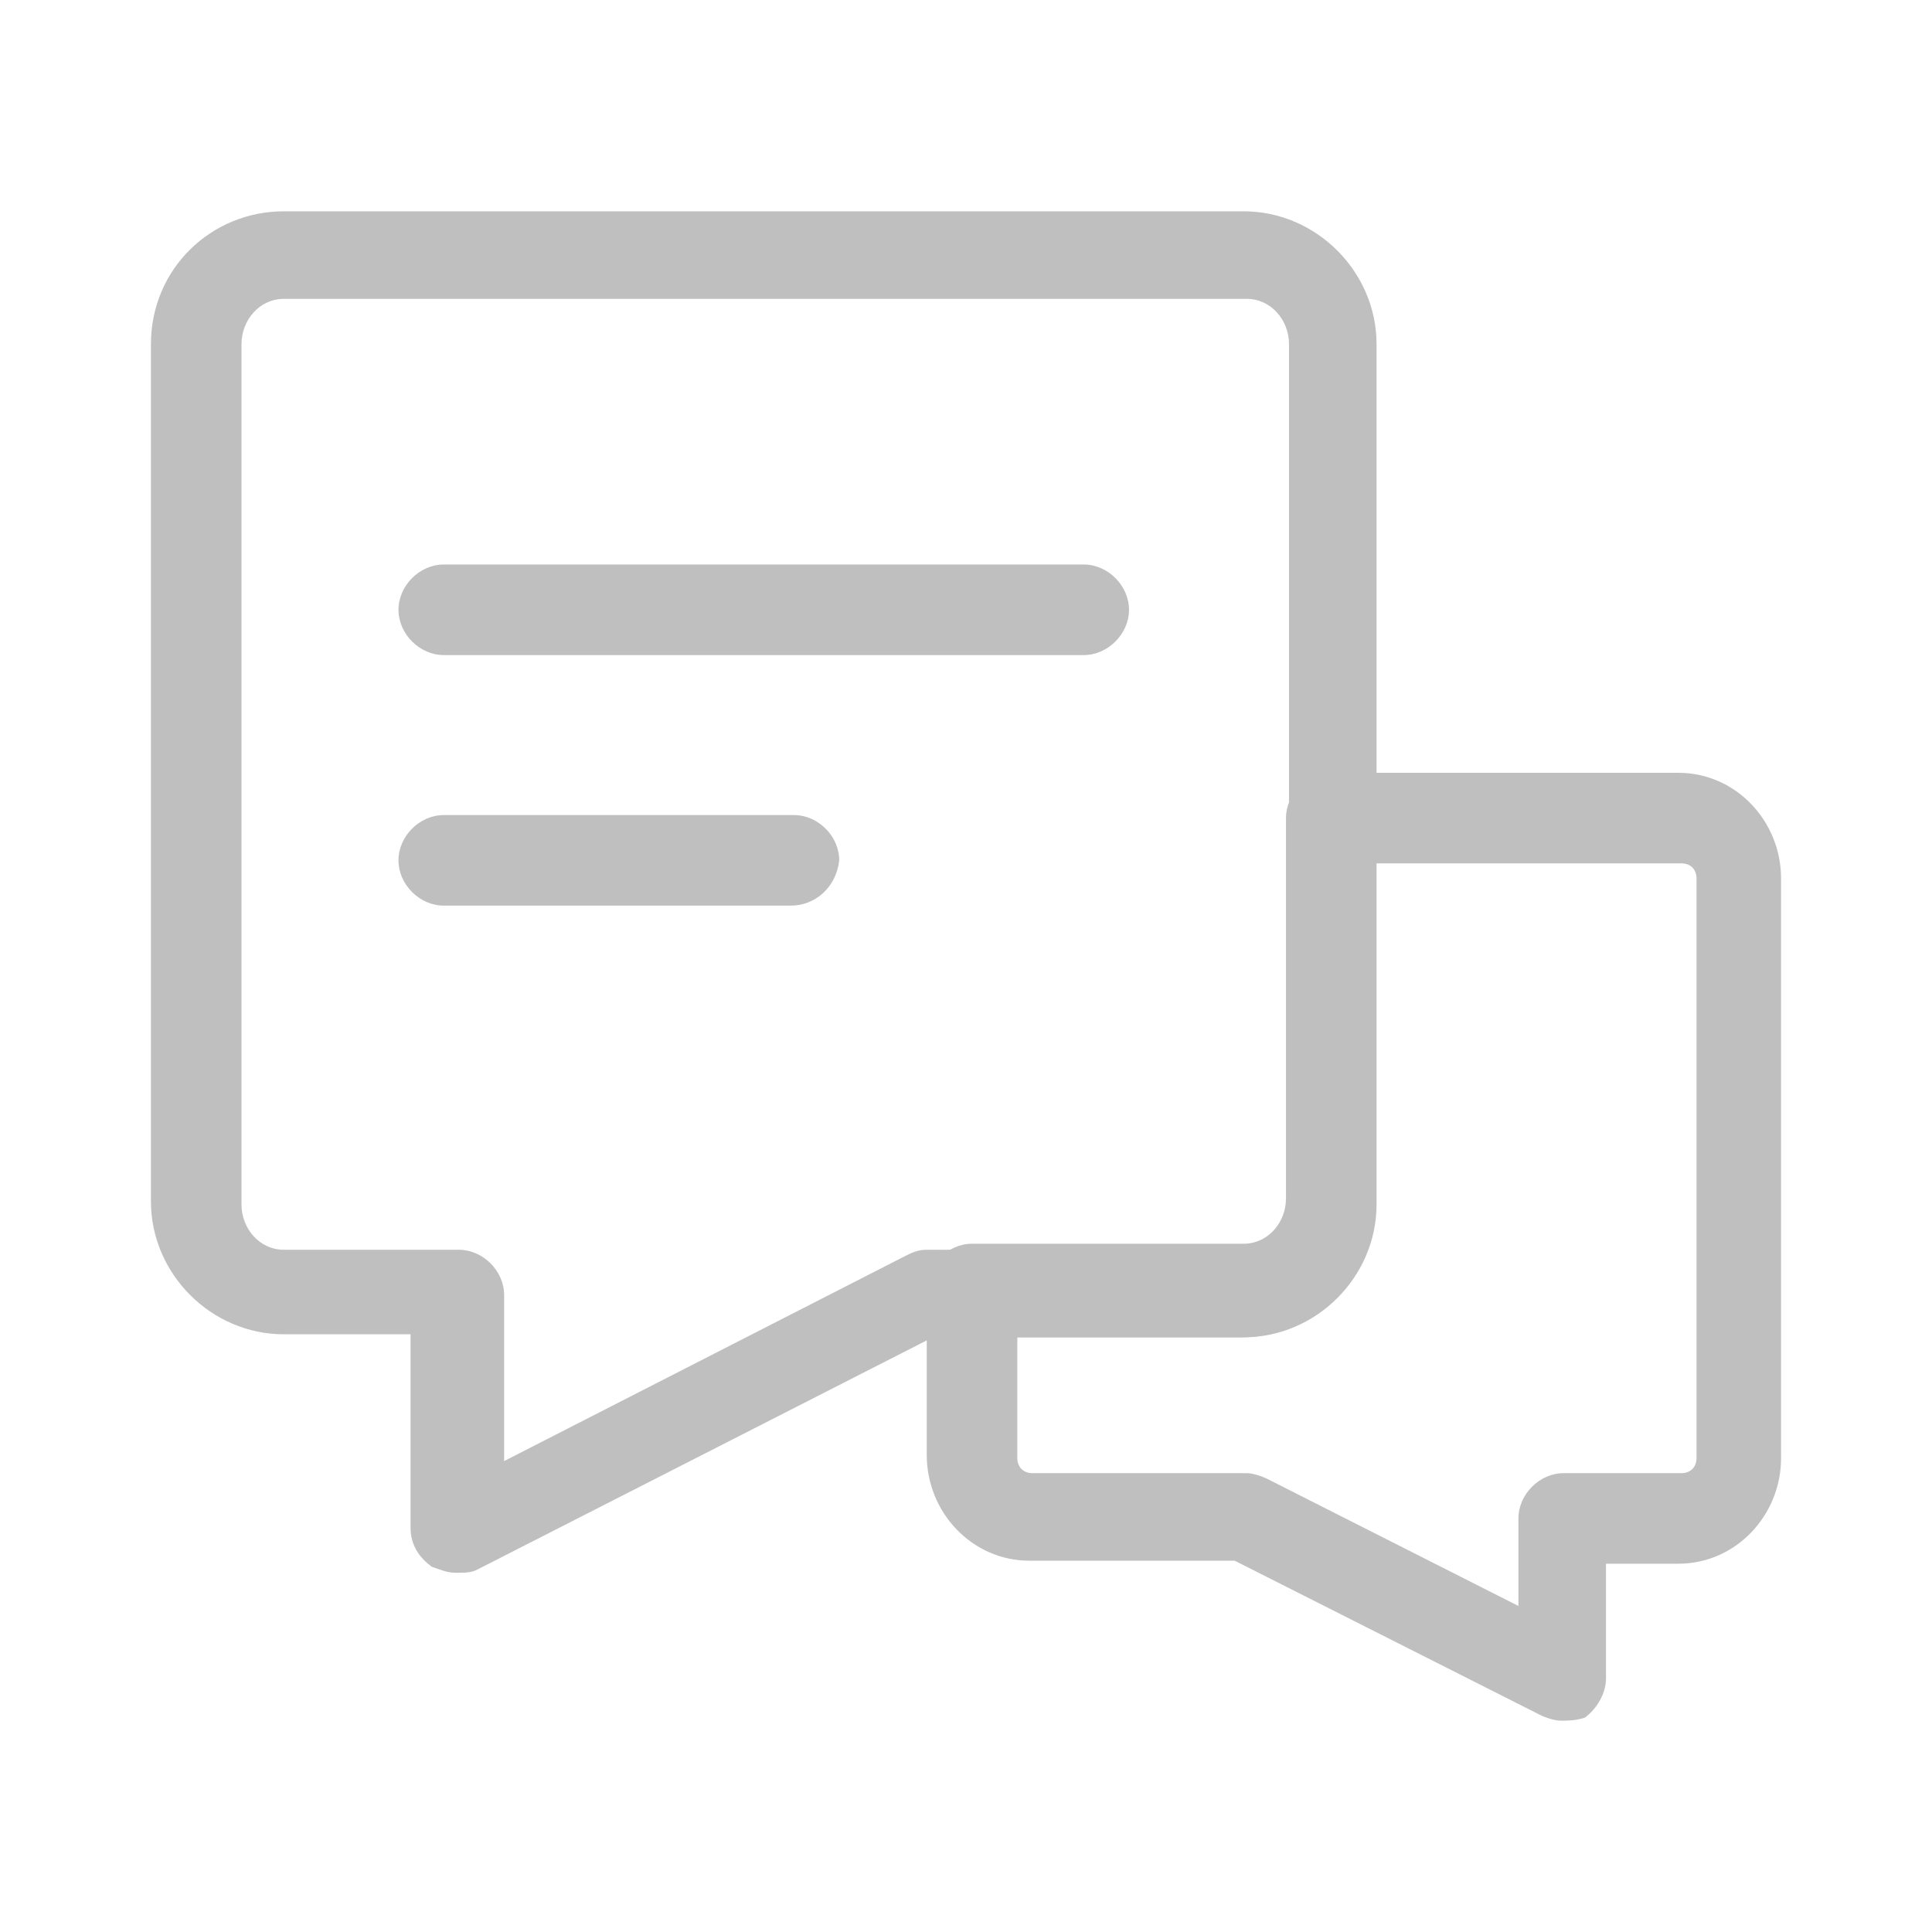
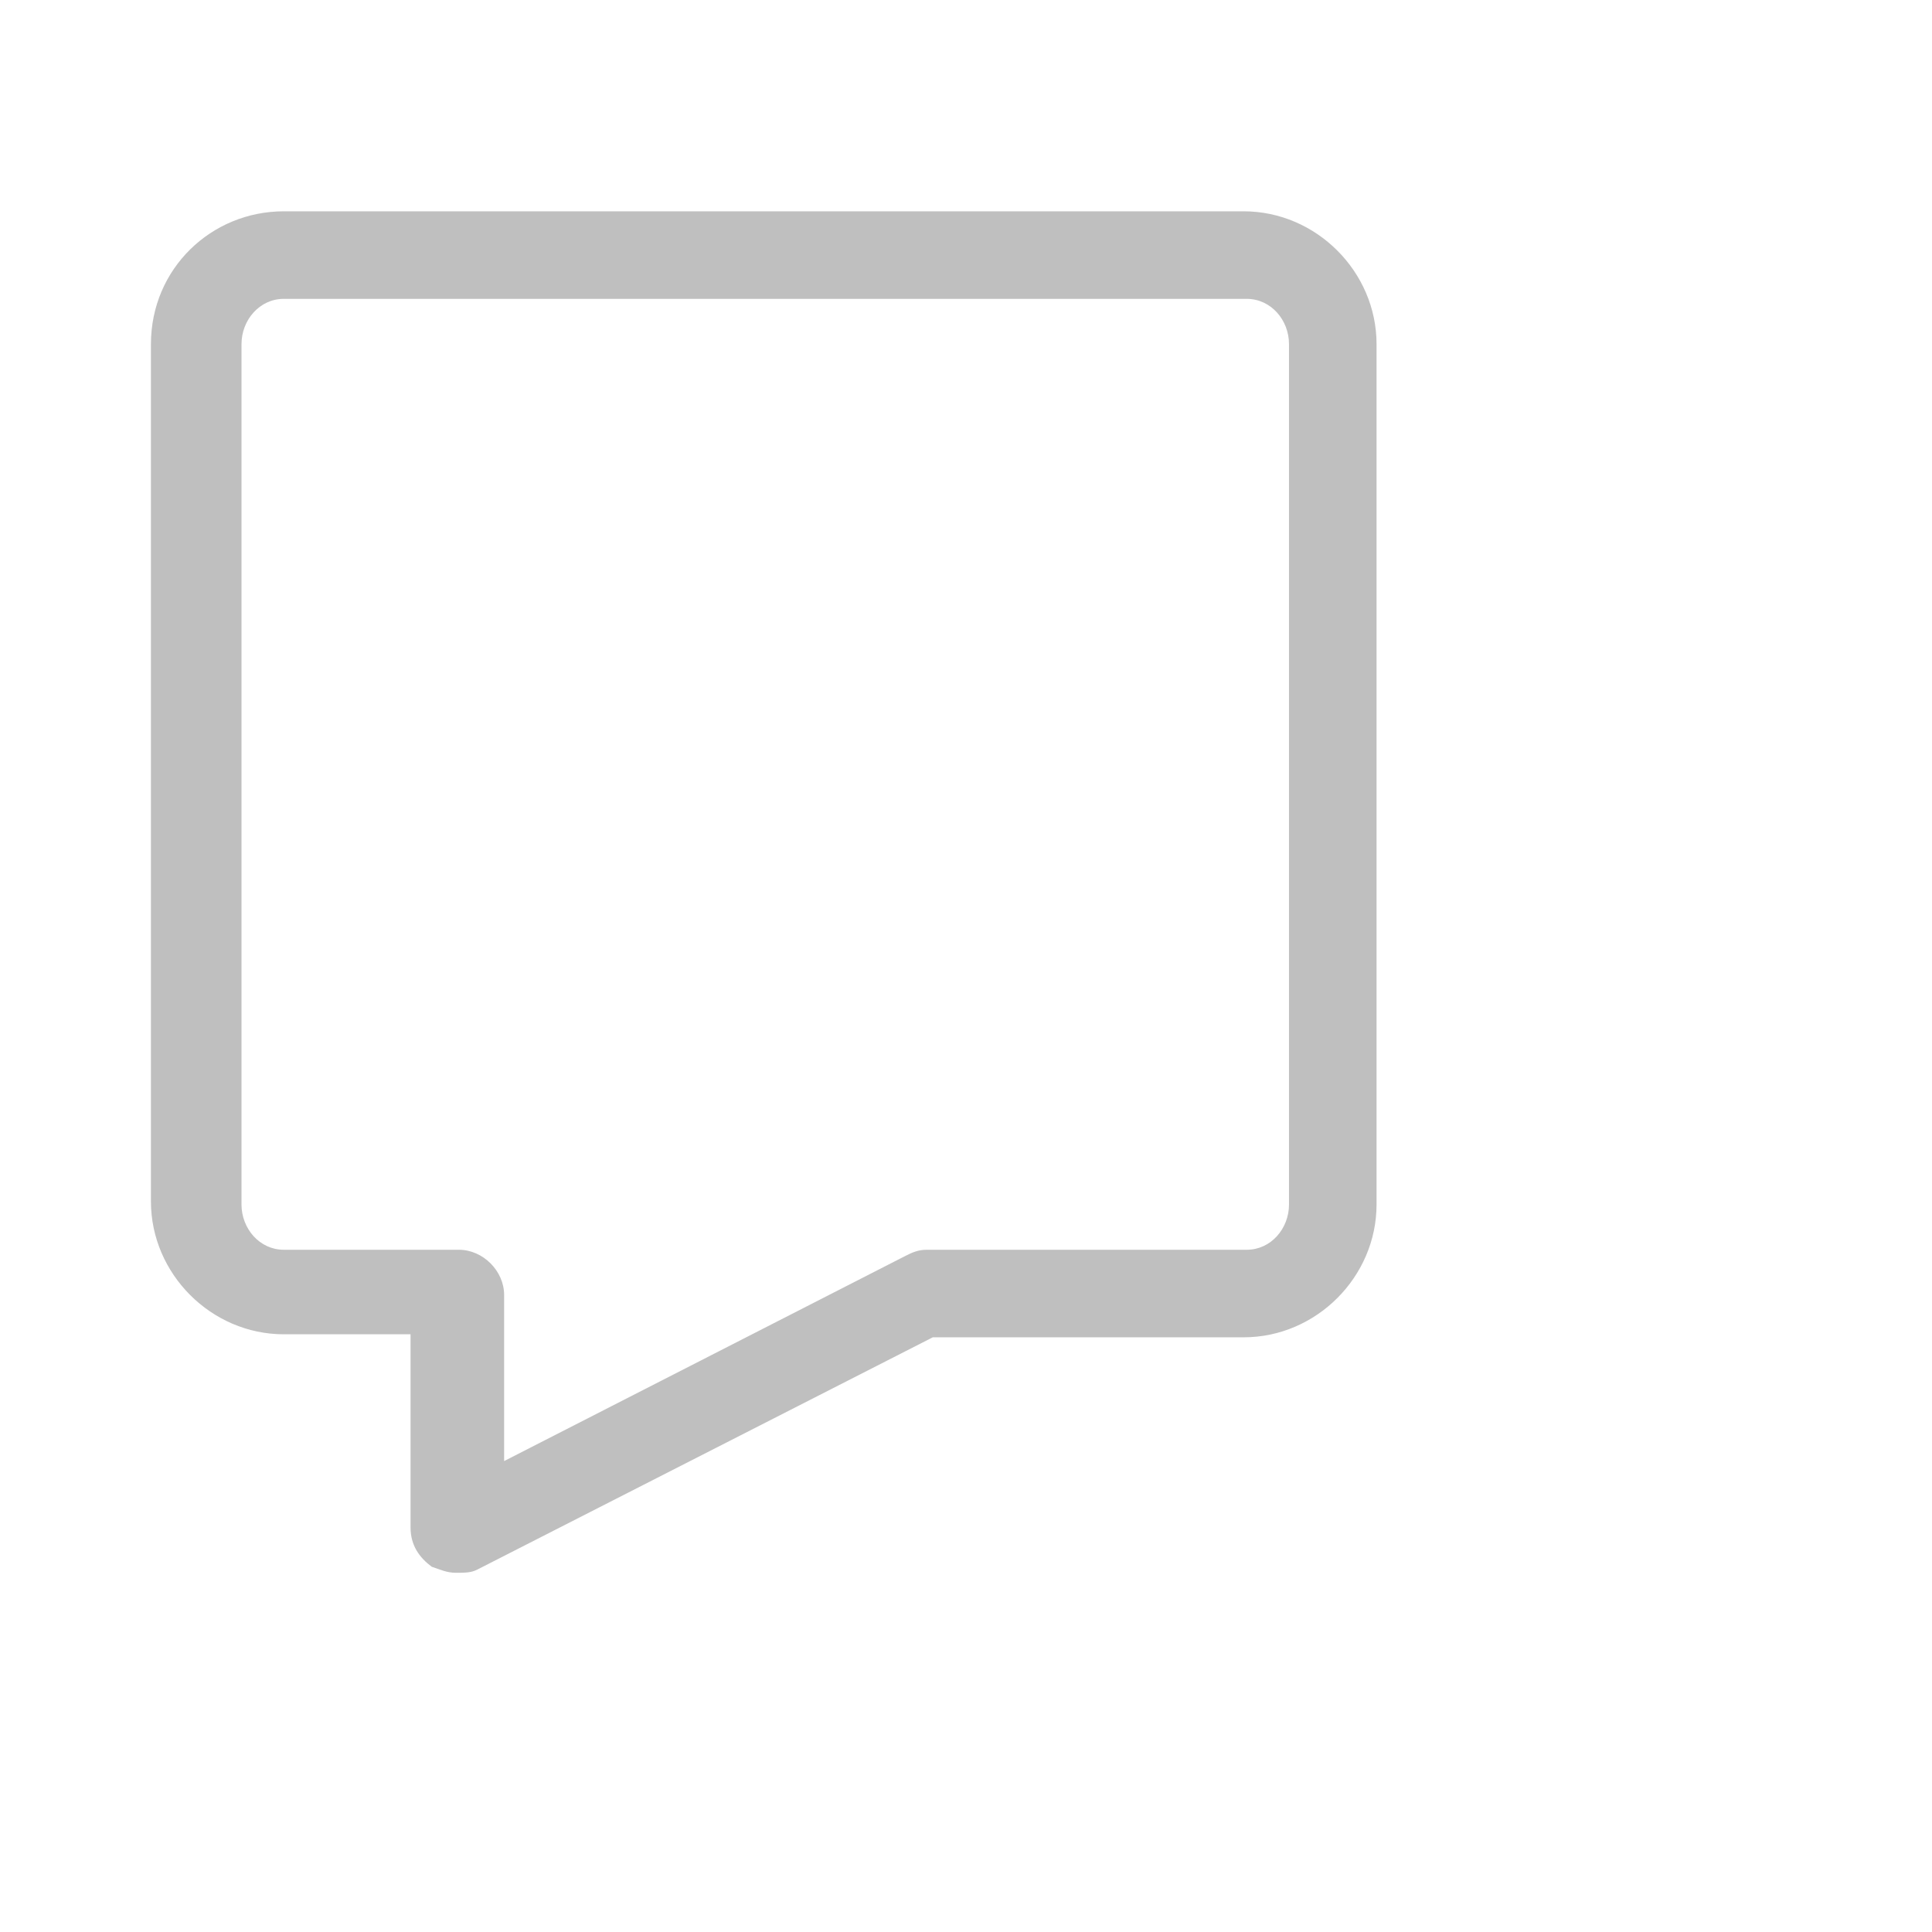
<svg xmlns="http://www.w3.org/2000/svg" t="1619967680286" class="icon" viewBox="0 0 1024 1024" version="1.1" p-id="12153" width="64" height="64">
  <defs>
    <style type="text/css" />
  </defs>
  <path d="M241.6 833.6c-4.8 0-8-1.6-12.8-3.2-6.4-4.8-11.2-11.2-11.2-20.8v-102.4H150.4c-38.4 0-70.4-32-70.4-70.4V182.4C80 142.4 112 112 150.4 112h508.8c38.4 0 70.4 32 70.4 70.4v456c0 38.4-32 70.4-70.4 70.4H494.4L252.8 832c-3.2 1.6-6.4 1.6-11.2 1.6zM150.4 158.4c-12.8 0-22.4 11.2-22.4 24v456c0 12.8 9.6 24 22.4 24h92.8c12.8 0 24 11.2 24 24v88L480 665.6c3.2-1.6 6.4-3.2 11.2-3.2h169.6c12.8 0 22.4-11.2 22.4-24V182.4c0-12.8-9.6-24-22.4-24H150.4z" fill="#bfbfbf" p-id="12154" />
-   <path d="M574.4 347.2H235.2c-12.8 0-24-11.2-24-24s11.2-24 24-24h339.2c12.8 0 24 11.2 24 24s-11.2 24-24 24zM419.2 480H235.2c-12.8 0-24-11.2-24-24s11.2-24 24-24h185.6c12.8 0 24 11.2 24 24-1.6 14.4-12.8 24-25.6 24z" fill="#bfbfbf" p-id="12155" />
-   <path d="M827.2 912c-3.2 0-8-1.6-11.2-3.2l-161.6-81.6h-108.8c-30.4 0-54.4-25.6-54.4-56v-88c0-12.8 11.2-24 24-24h144c12.8 0 22.4-11.2 22.4-24V433.6c0-12.8 11.2-24 24-24h184c30.4 0 54.4 25.6 54.4 56v307.2c0 30.4-24 56-54.4 56h-38.4v60.8c0 8-4.8 16-11.2 20.8-4.8 1.6-9.6 1.6-12.8 1.6z m-288-203.2v64c0 4.8 3.2 8 8 8h113.6c3.2 0 8 1.6 11.2 3.2l132.8 67.2v-46.4c0-12.8 11.2-24 24-24h62.4c4.8 0 8-3.2 8-8V465.6c0-4.8-3.2-8-8-8H728v180.8c0 38.4-32 70.4-70.4 70.4h-118.4z" fill="#bfbfbf" p-id="12156" />
</svg>